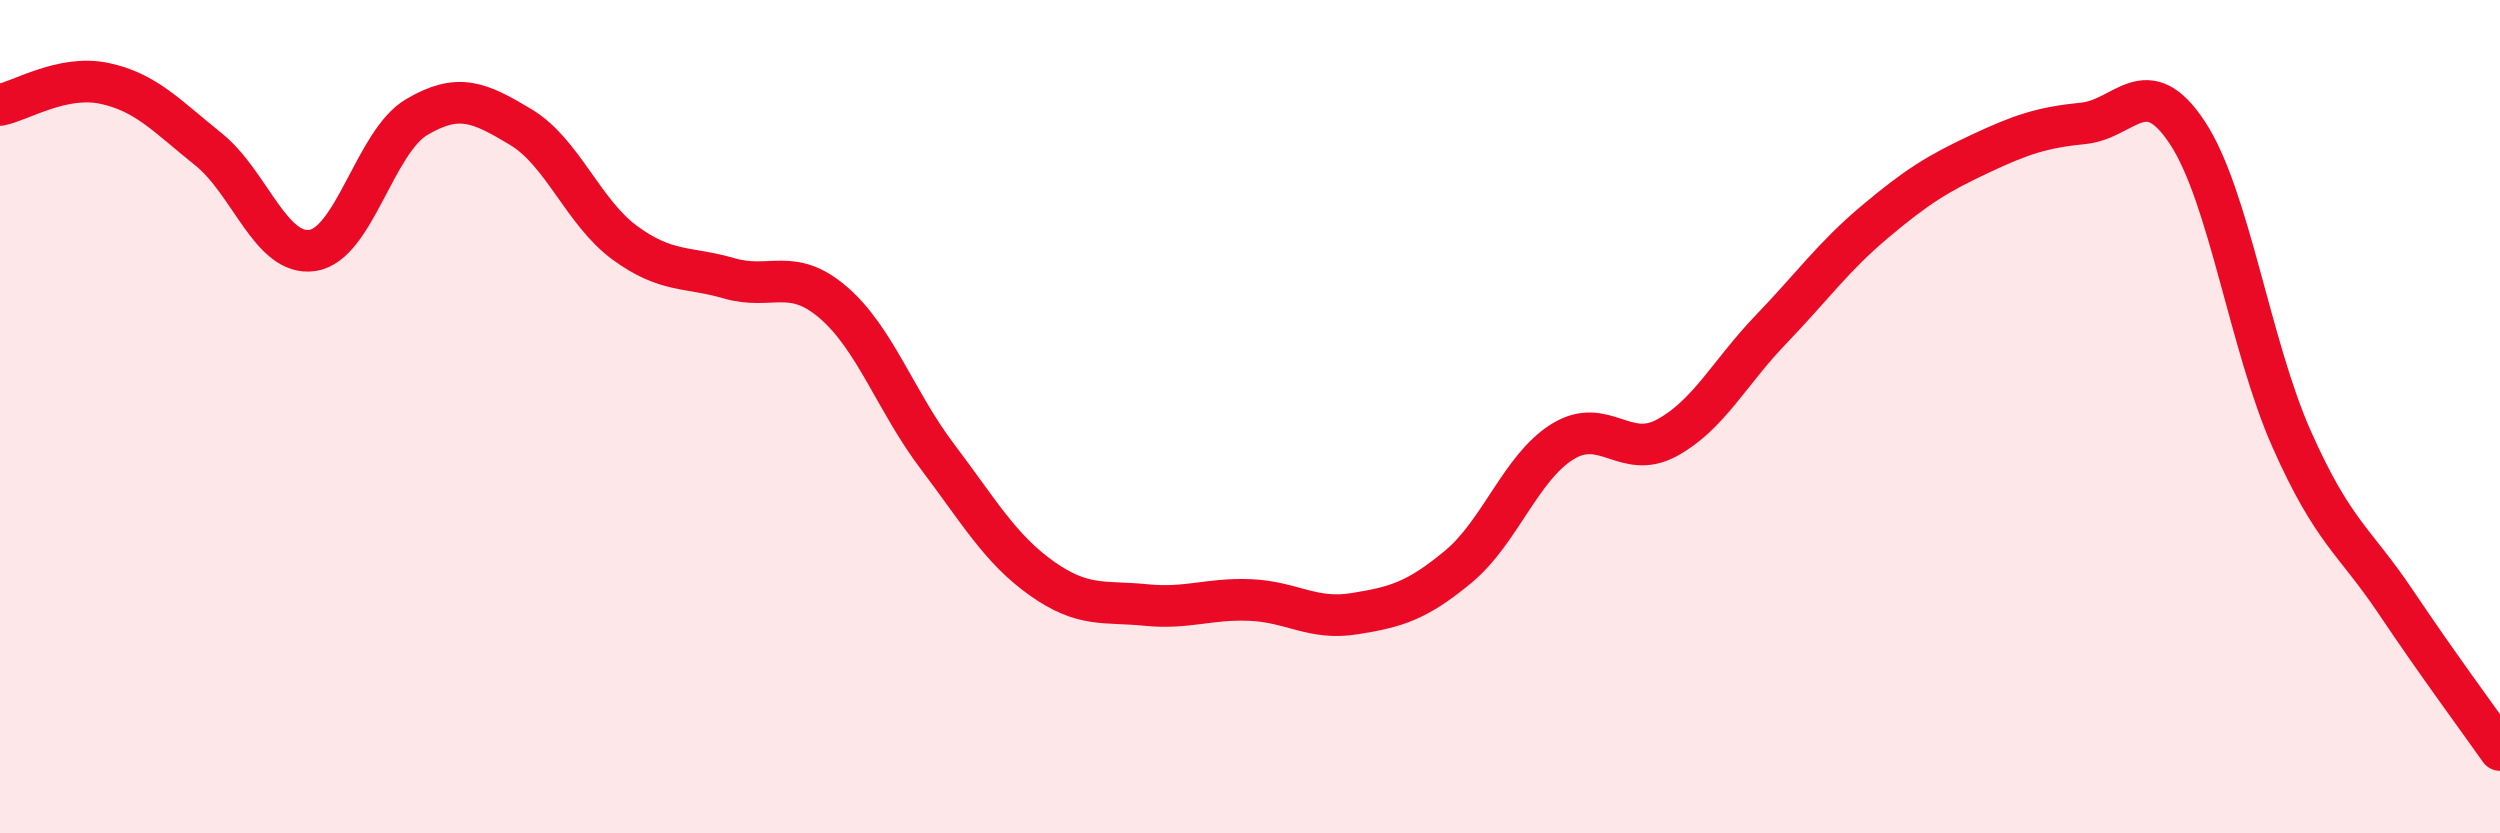
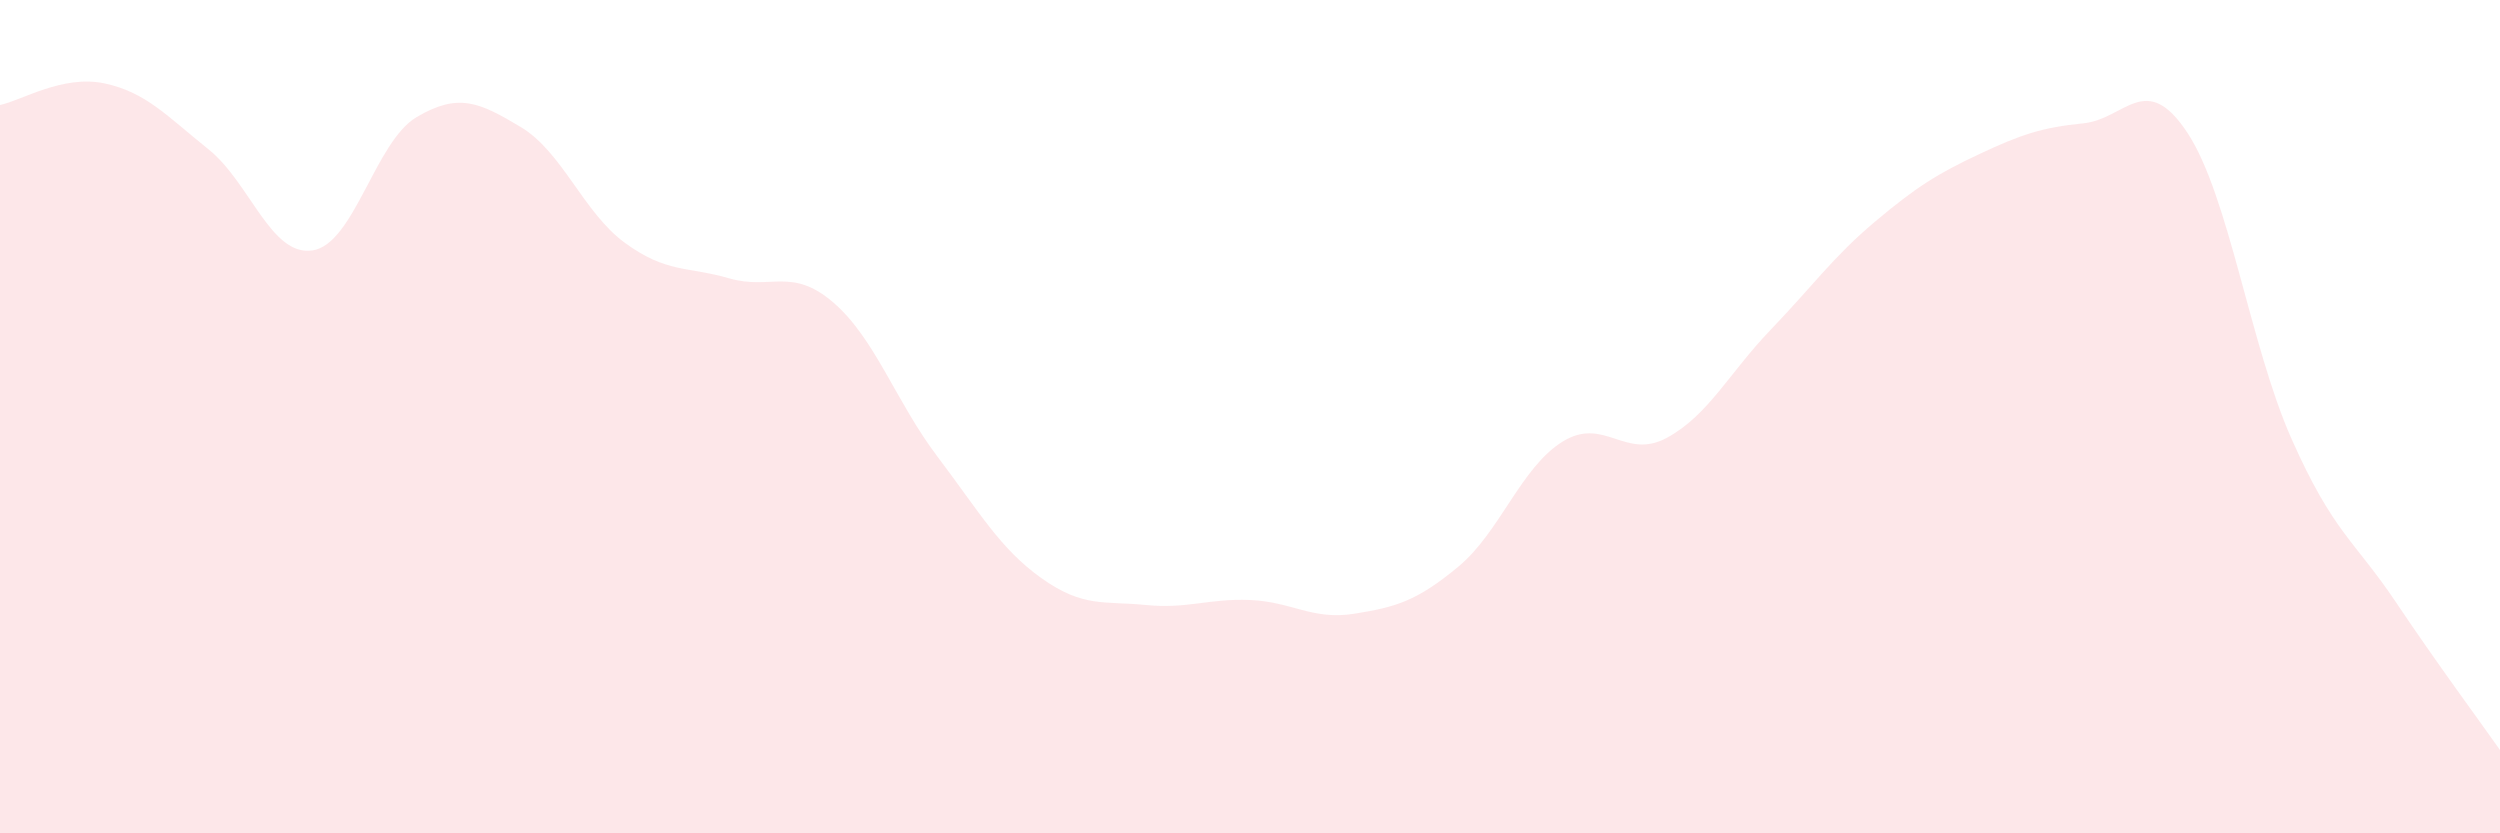
<svg xmlns="http://www.w3.org/2000/svg" width="60" height="20" viewBox="0 0 60 20">
  <path d="M 0,2.52 C 0.5,2.42 1.5,1.79 2.5,2 C 3.5,2.21 4,2.78 5,3.58 C 6,4.38 6.5,6.16 7.5,6.01 C 8.5,5.86 9,3.4 10,2.81 C 11,2.22 11.5,2.45 12.5,3.05 C 13.5,3.65 14,5.1 15,5.83 C 16,6.56 16.5,6.39 17.5,6.68 C 18.5,6.97 19,6.4 20,7.26 C 21,8.12 21.5,9.64 22.5,10.96 C 23.5,12.28 24,13.17 25,13.88 C 26,14.59 26.5,14.42 27.5,14.52 C 28.5,14.62 29,14.36 30,14.4 C 31,14.44 31.5,14.89 32.5,14.73 C 33.5,14.57 34,14.43 35,13.6 C 36,12.77 36.5,11.22 37.5,10.6 C 38.5,9.98 39,11.05 40,10.51 C 41,9.97 41.5,8.95 42.5,7.91 C 43.5,6.87 44,6.16 45,5.32 C 46,4.48 46.5,4.17 47.5,3.7 C 48.5,3.23 49,3.06 50,2.96 C 51,2.86 51.5,1.67 52.5,3.19 C 53.5,4.71 54,8.29 55,10.54 C 56,12.79 56.5,12.96 57.5,14.45 C 58.5,15.94 59.5,17.29 60,18L60 20L0 20Z" fill="#EB0A25" opacity="0.1" stroke-linecap="round" stroke-linejoin="round" />
-   <path d="M 0,2.52 C 0.5,2.42 1.5,1.79 2.5,2 C 3.5,2.21 4,2.78 5,3.58 C 6,4.38 6.5,6.16 7.5,6.01 C 8.5,5.86 9,3.4 10,2.81 C 11,2.22 11.5,2.45 12.5,3.05 C 13.5,3.65 14,5.1 15,5.83 C 16,6.56 16.5,6.39 17.5,6.68 C 18.5,6.97 19,6.4 20,7.26 C 21,8.12 21.5,9.64 22.5,10.96 C 23.5,12.28 24,13.17 25,13.88 C 26,14.59 26.5,14.42 27.5,14.52 C 28.5,14.62 29,14.36 30,14.4 C 31,14.44 31.5,14.89 32.5,14.73 C 33.5,14.57 34,14.43 35,13.6 C 36,12.77 36.5,11.22 37.5,10.6 C 38.5,9.98 39,11.05 40,10.51 C 41,9.97 41.5,8.95 42.5,7.91 C 43.5,6.87 44,6.16 45,5.32 C 46,4.48 46.5,4.17 47.5,3.7 C 48.5,3.23 49,3.06 50,2.96 C 51,2.86 51.5,1.67 52.5,3.19 C 53.5,4.71 54,8.29 55,10.54 C 56,12.79 56.5,12.96 57.5,14.45 C 58.5,15.94 59.5,17.29 60,18" stroke="#EB0A25" stroke-width="1" fill="none" stroke-linecap="round" stroke-linejoin="round" />
</svg>